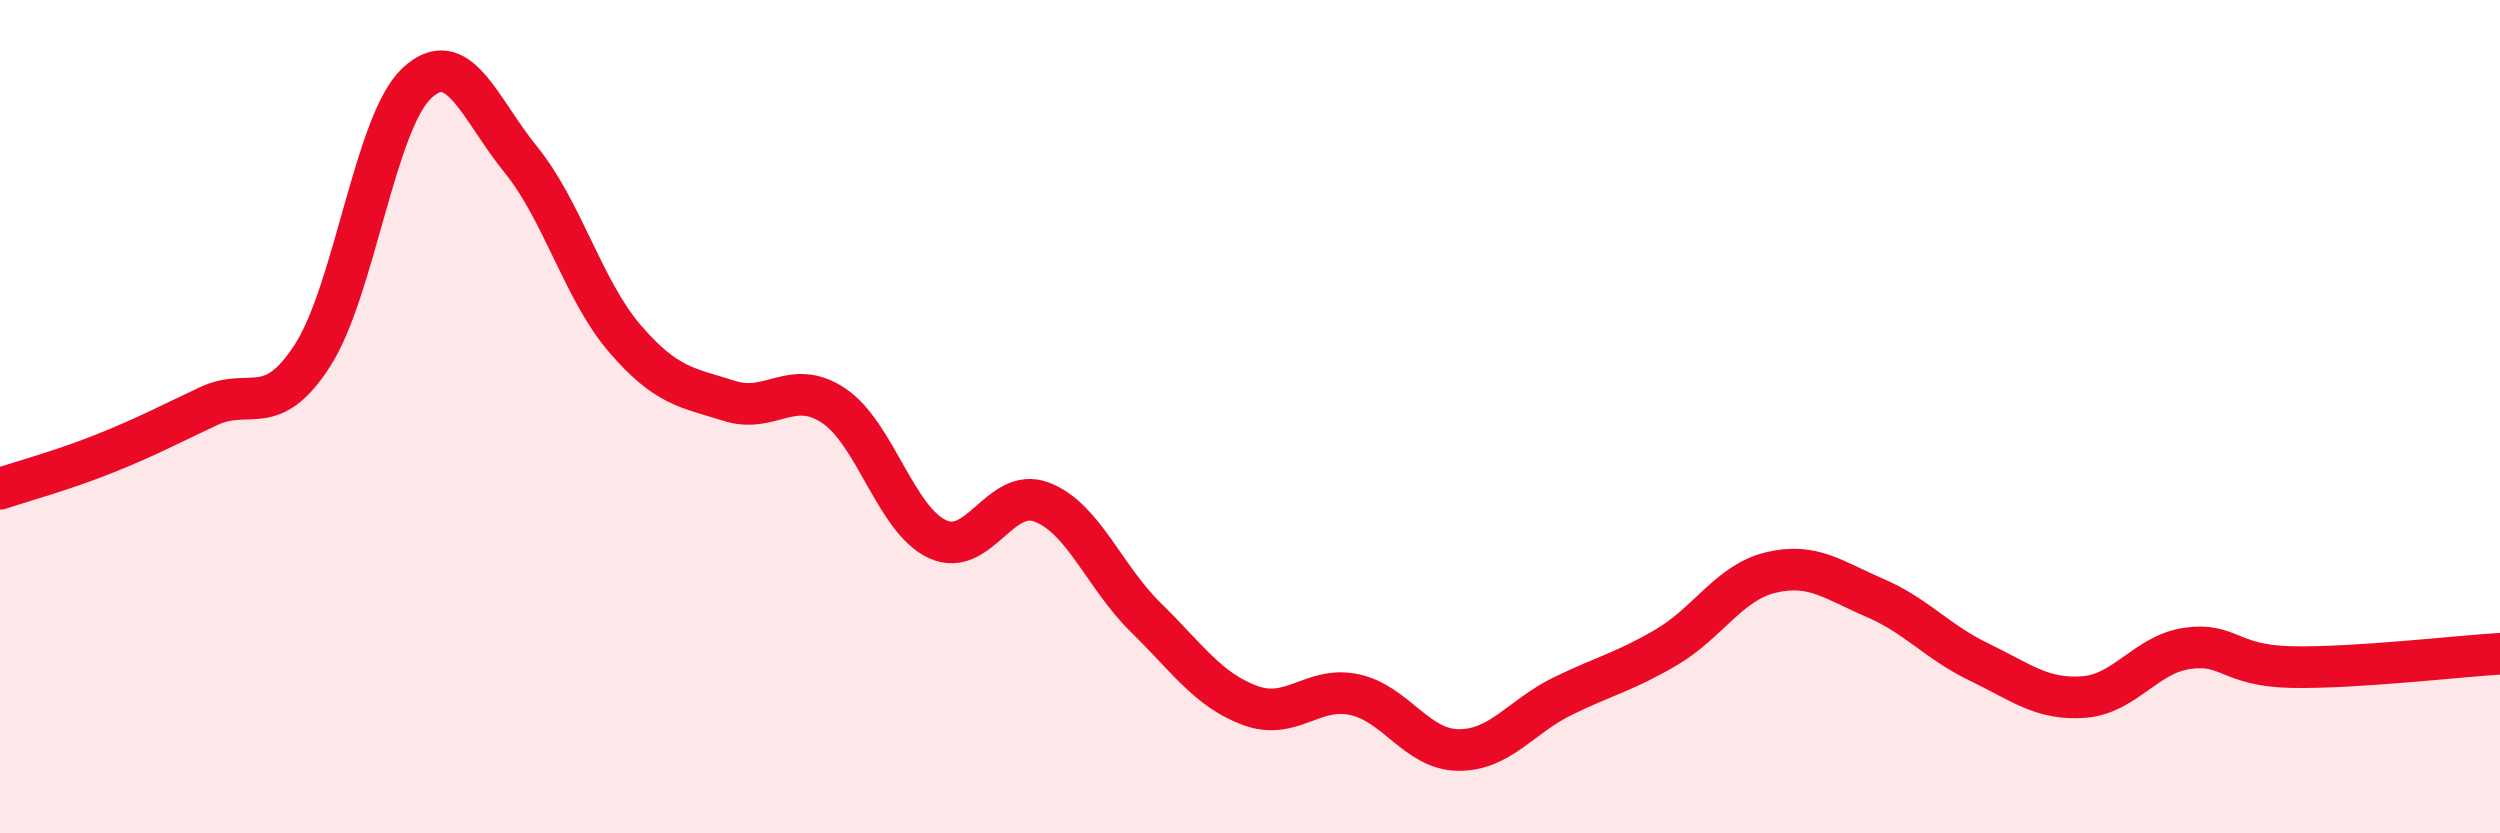
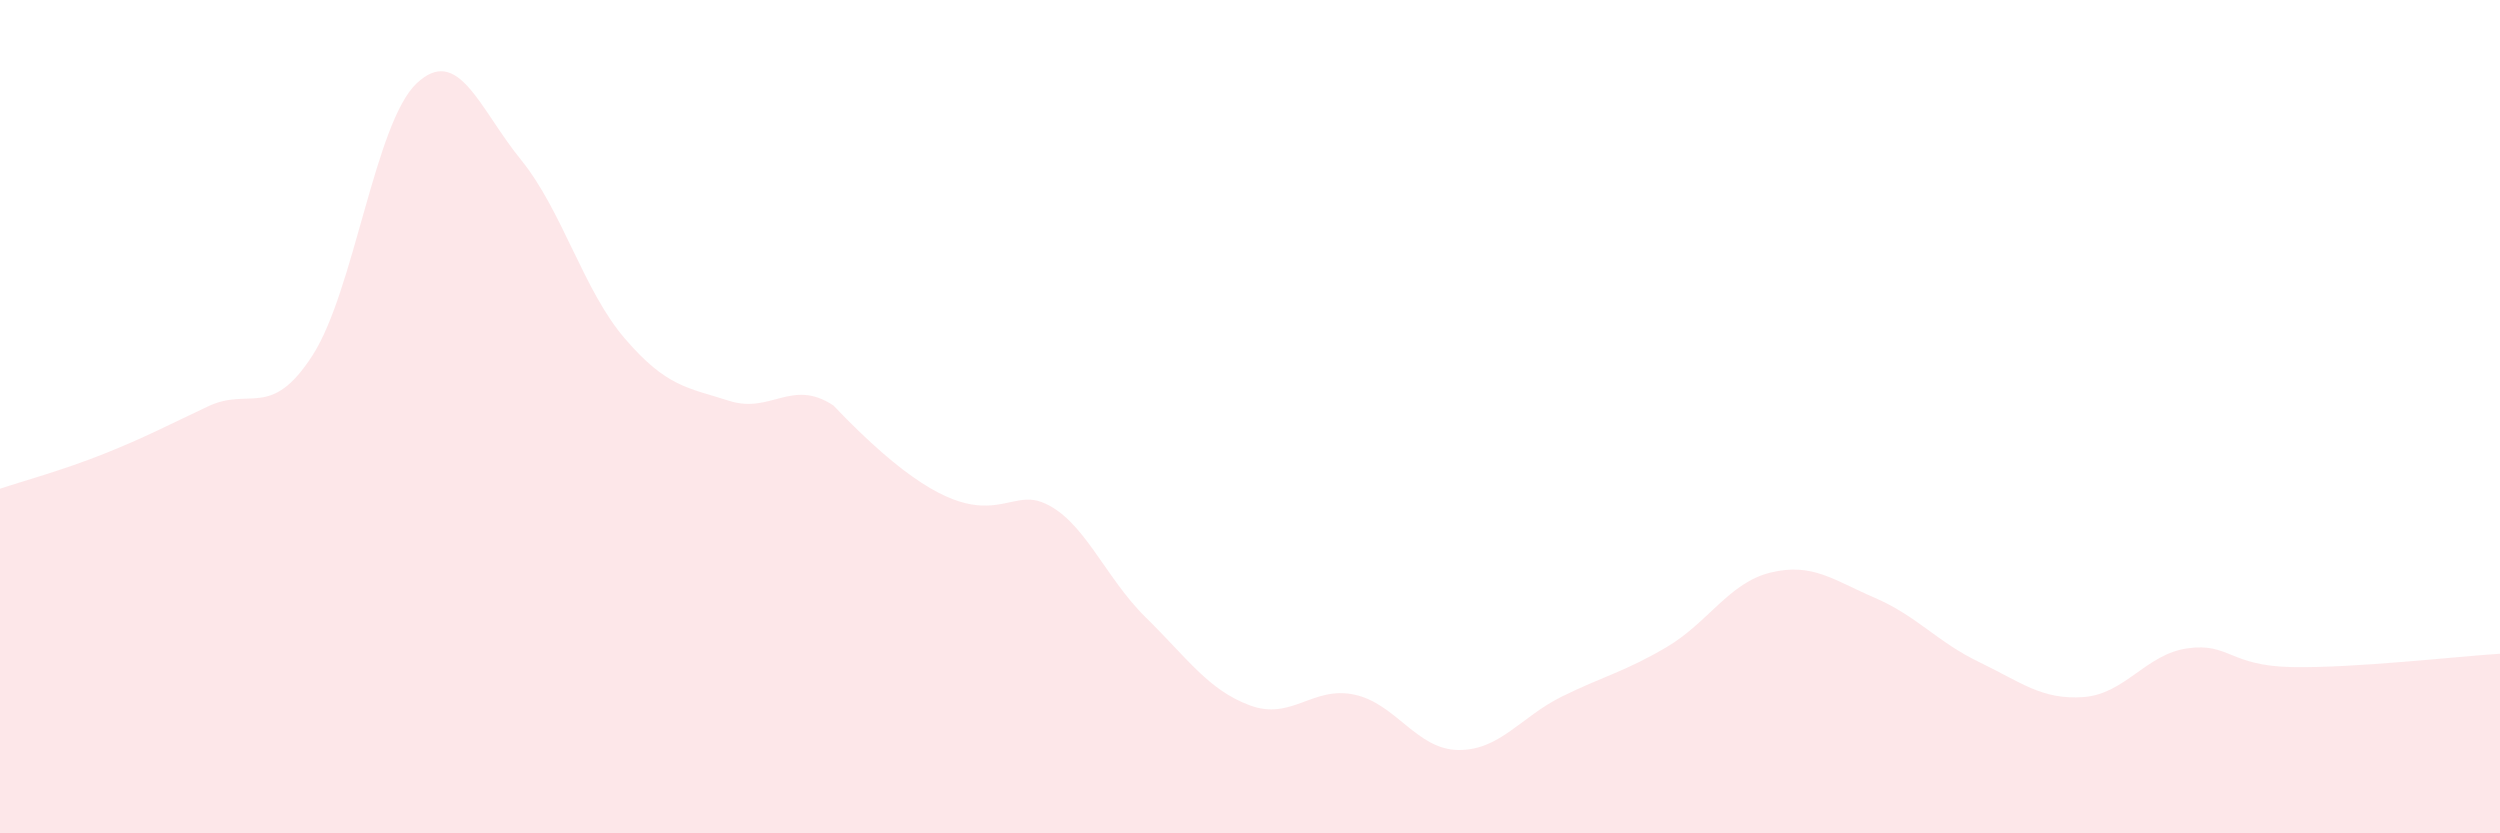
<svg xmlns="http://www.w3.org/2000/svg" width="60" height="20" viewBox="0 0 60 20">
-   <path d="M 0,11.73 C 0.5,11.56 1.5,11.29 2.5,10.89 C 3.5,10.49 4,10.22 5,9.75 C 6,9.28 6.5,10.08 7.5,8.53 C 8.5,6.98 9,2.94 10,2 C 11,1.06 11.5,2.6 12.5,3.83 C 13.5,5.06 14,6.97 15,8.13 C 16,9.29 16.5,9.3 17.5,9.62 C 18.5,9.94 19,9.07 20,9.73 C 21,10.39 21.5,12.48 22.5,12.94 C 23.5,13.4 24,11.67 25,12.05 C 26,12.43 26.5,13.84 27.5,14.82 C 28.5,15.8 29,16.56 30,16.93 C 31,17.3 31.5,16.46 32.5,16.67 C 33.5,16.88 34,17.99 35,18 C 36,18.01 36.5,17.2 37.5,16.71 C 38.5,16.22 39,16.12 40,15.53 C 41,14.94 41.5,13.98 42.5,13.74 C 43.5,13.5 44,13.92 45,14.35 C 46,14.78 46.5,15.41 47.5,15.89 C 48.5,16.37 49,16.8 50,16.73 C 51,16.66 51.5,15.7 52.5,15.56 C 53.5,15.42 53.5,15.98 55,16.01 C 56.5,16.04 59,15.75 60,15.69L60 20L0 20Z" fill="#EB0A25" opacity="0.1" stroke-linecap="round" stroke-linejoin="round" />
-   <path d="M 0,11.73 C 0.5,11.56 1.5,11.29 2.5,10.89 C 3.5,10.49 4,10.22 5,9.75 C 6,9.28 6.5,10.08 7.5,8.53 C 8.5,6.98 9,2.94 10,2 C 11,1.06 11.5,2.6 12.5,3.83 C 13.5,5.06 14,6.97 15,8.13 C 16,9.29 16.5,9.3 17.5,9.62 C 18.5,9.94 19,9.07 20,9.73 C 21,10.39 21.5,12.48 22.5,12.94 C 23.5,13.4 24,11.67 25,12.05 C 26,12.43 26.5,13.84 27.5,14.82 C 28.5,15.8 29,16.56 30,16.93 C 31,17.3 31.5,16.46 32.5,16.67 C 33.5,16.88 34,17.99 35,18 C 36,18.01 36.5,17.2 37.5,16.71 C 38.5,16.22 39,16.12 40,15.53 C 41,14.94 41.5,13.98 42.5,13.74 C 43.5,13.5 44,13.92 45,14.35 C 46,14.78 46.5,15.41 47.5,15.89 C 48.5,16.37 49,16.8 50,16.73 C 51,16.66 51.5,15.7 52.5,15.56 C 53.5,15.42 53.5,15.98 55,16.01 C 56.5,16.04 59,15.75 60,15.69" stroke="#EB0A25" stroke-width="1" fill="none" stroke-linecap="round" stroke-linejoin="round" />
+   <path d="M 0,11.73 C 0.5,11.56 1.5,11.29 2.5,10.89 C 3.5,10.49 4,10.22 5,9.75 C 6,9.28 6.5,10.08 7.5,8.53 C 8.5,6.98 9,2.94 10,2 C 11,1.06 11.5,2.6 12.5,3.83 C 13.5,5.06 14,6.97 15,8.13 C 16,9.29 16.5,9.3 17.5,9.62 C 18.5,9.94 19,9.07 20,9.73 C 23.5,13.4 24,11.67 25,12.05 C 26,12.43 26.5,13.84 27.5,14.82 C 28.5,15.8 29,16.56 30,16.93 C 31,17.3 31.5,16.46 32.5,16.67 C 33.5,16.88 34,17.99 35,18 C 36,18.01 36.5,17.2 37.5,16.71 C 38.5,16.22 39,16.12 40,15.53 C 41,14.94 41.5,13.98 42.5,13.74 C 43.5,13.5 44,13.92 45,14.35 C 46,14.78 46.5,15.41 47.5,15.89 C 48.5,16.37 49,16.8 50,16.73 C 51,16.66 51.5,15.7 52.5,15.56 C 53.5,15.42 53.5,15.98 55,16.01 C 56.5,16.04 59,15.75 60,15.69L60 20L0 20Z" fill="#EB0A25" opacity="0.1" stroke-linecap="round" stroke-linejoin="round" />
</svg>